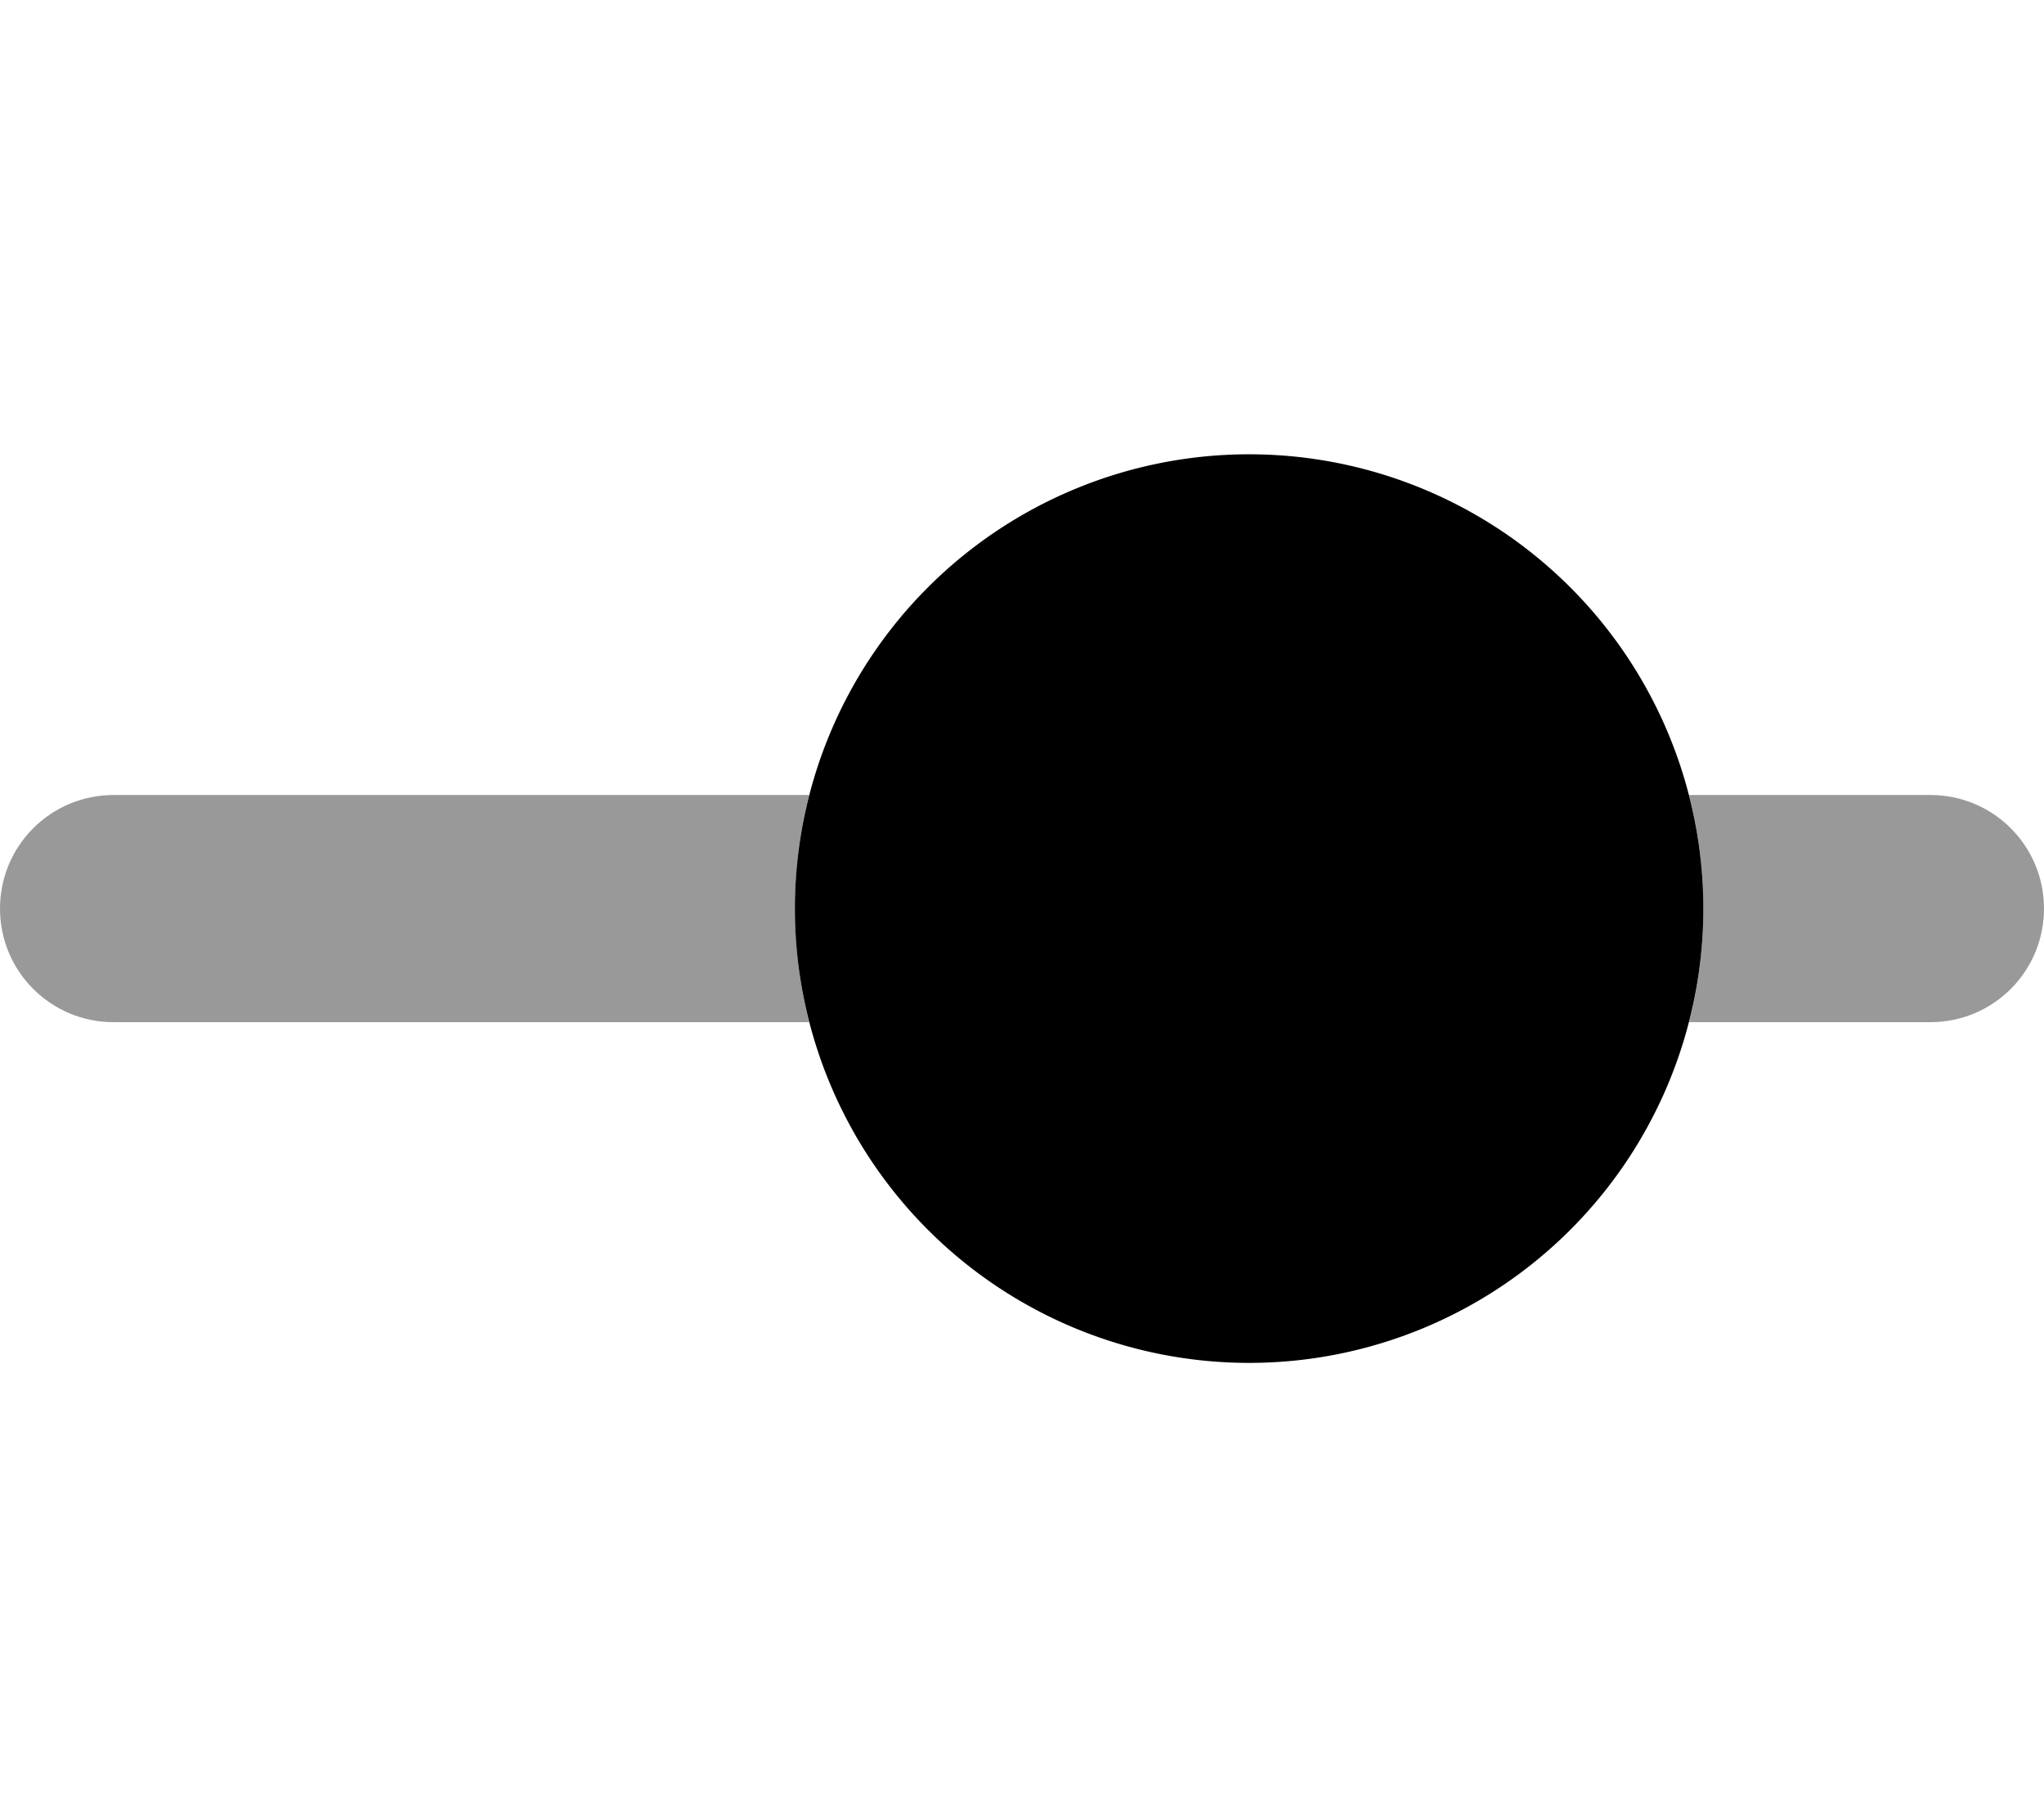
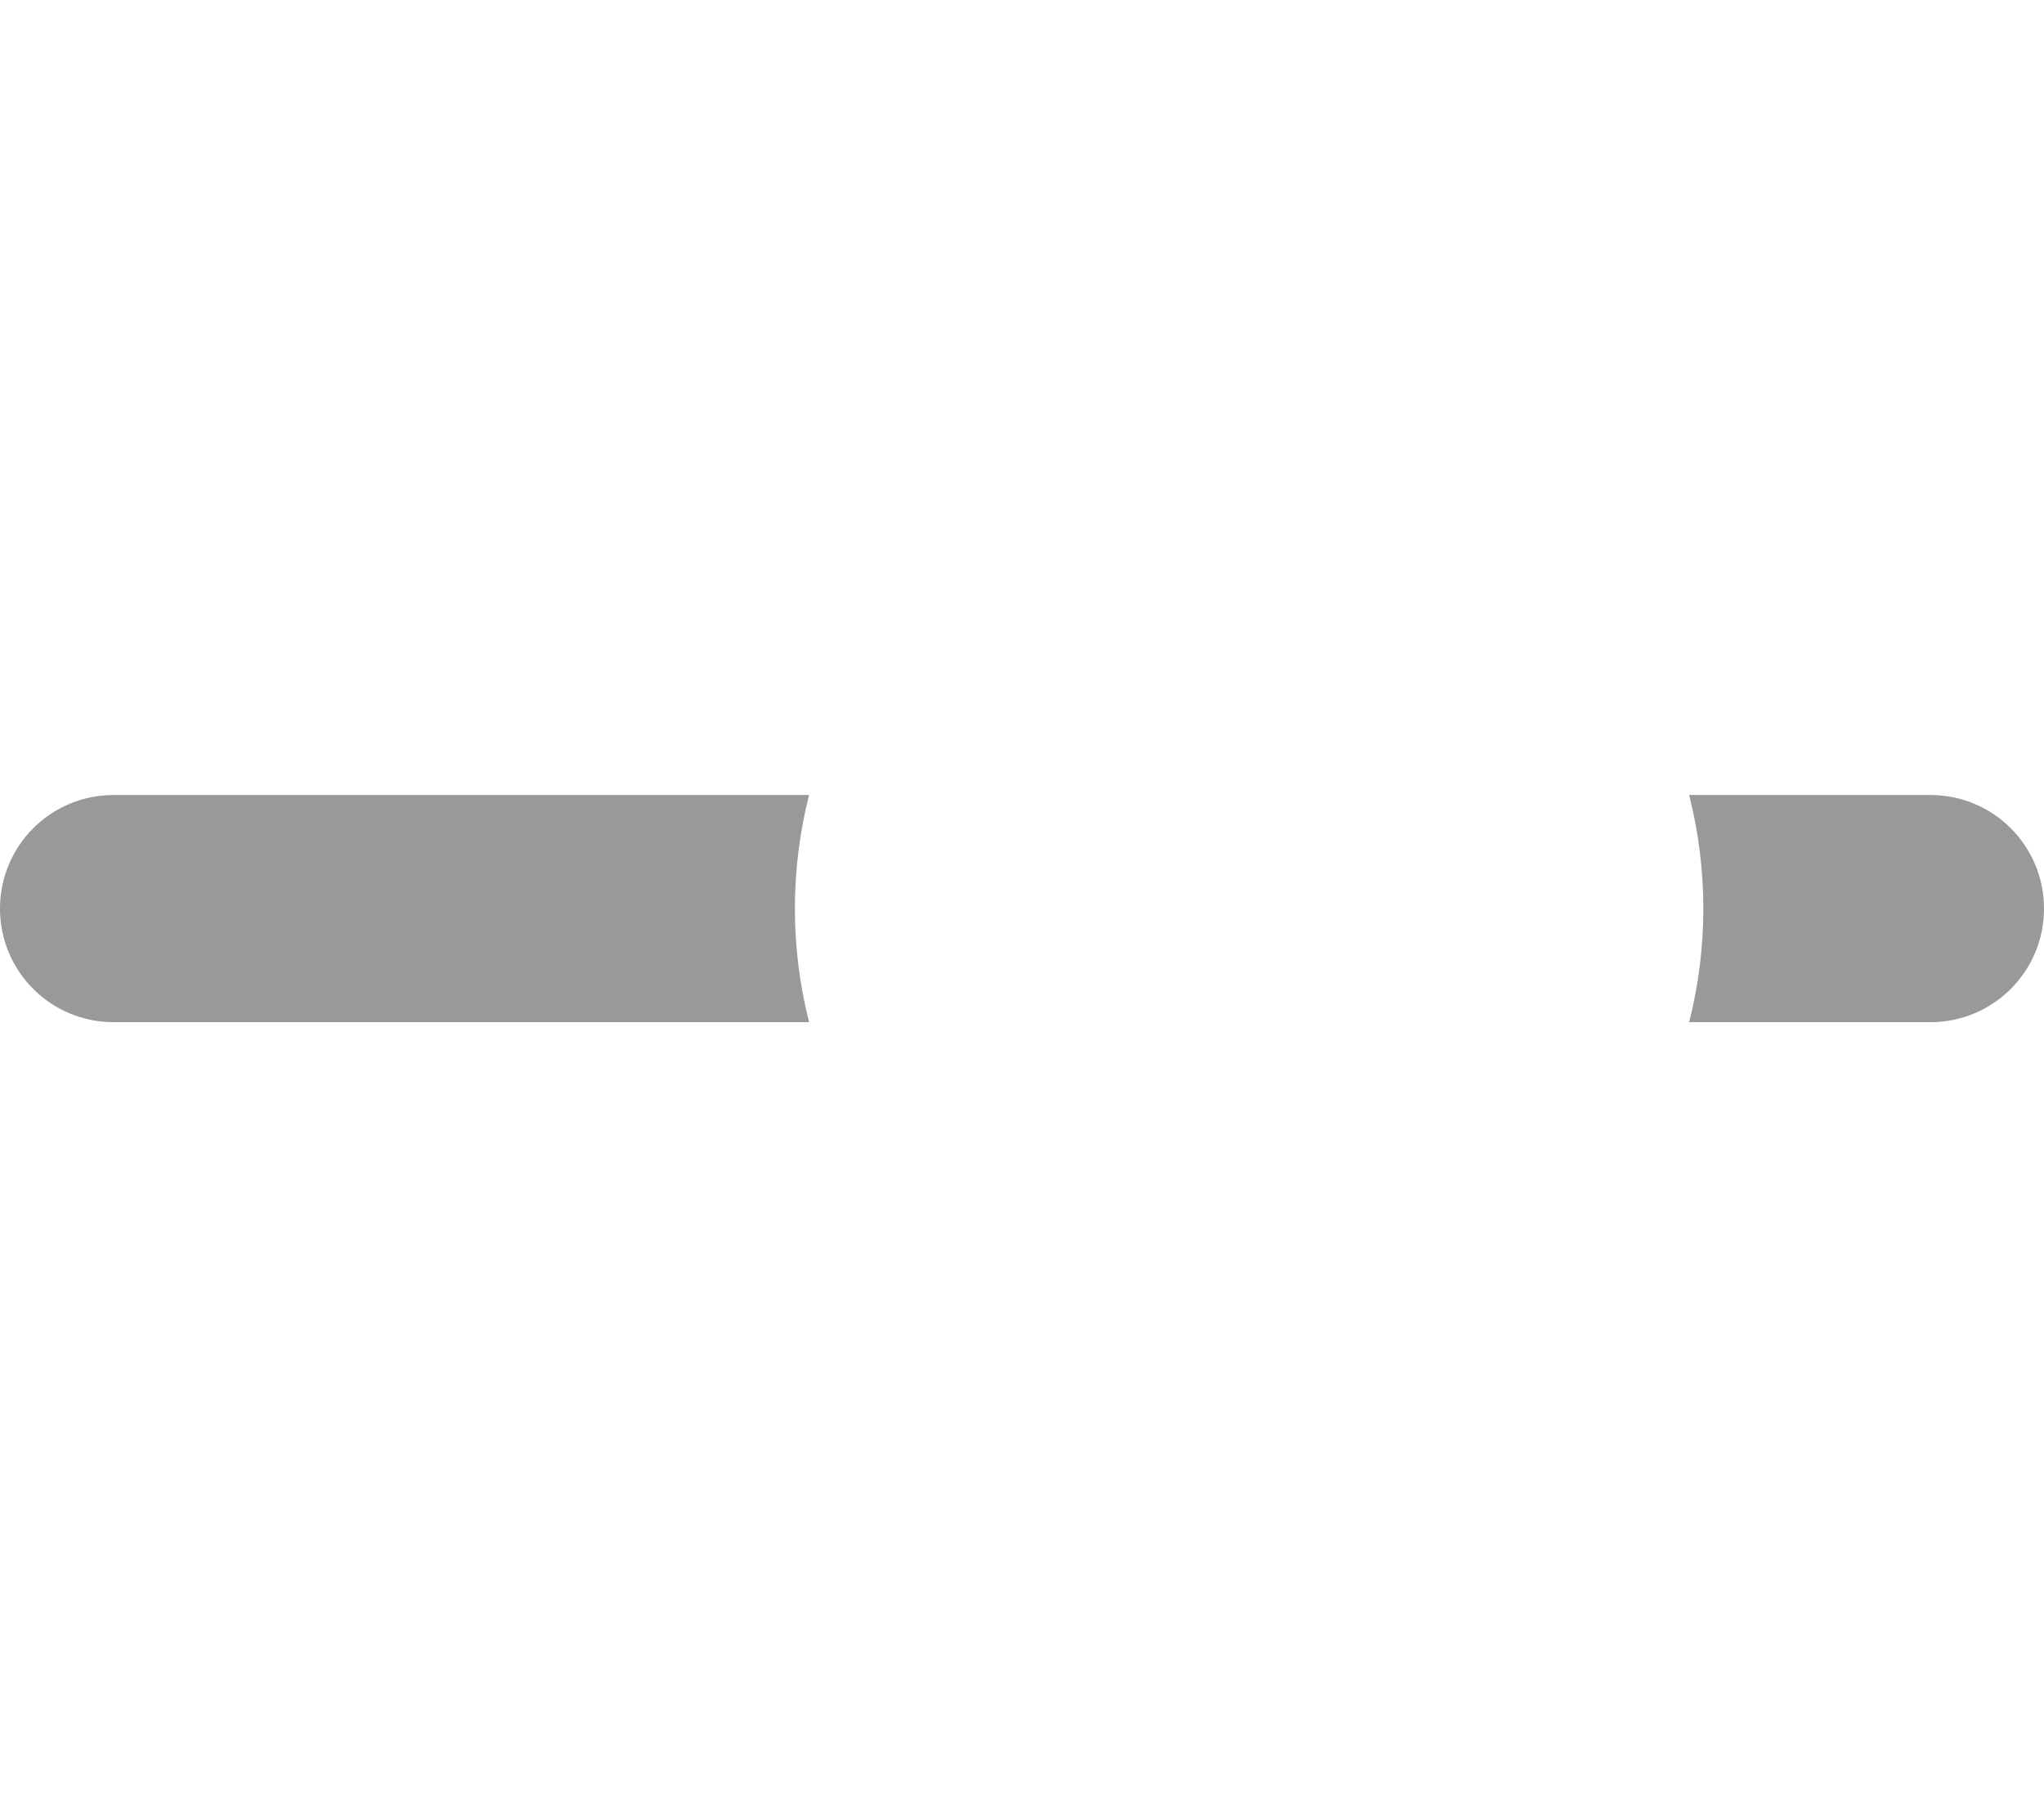
<svg xmlns="http://www.w3.org/2000/svg" viewBox="0 0 576 512">
  <path opacity=".4" fill="currentColor" d="M0 256c0-17.7 14.3-32 32-32l196 0c-2.6 10.2-4 21-4 32s1.4 21.8 4 32L32 288c-17.7 0-32-14.3-32-32zm476-32l68 0c17.7 0 32 14.3 32 32s-14.3 32-32 32l-68 0c2.6-10.2 4-21 4-32s-1.4-21.8-4-32z" />
-   <path fill="currentColor" d="M224 256a128 128 0 1 1 256 0 128 128 0 1 1 -256 0z" />
</svg>